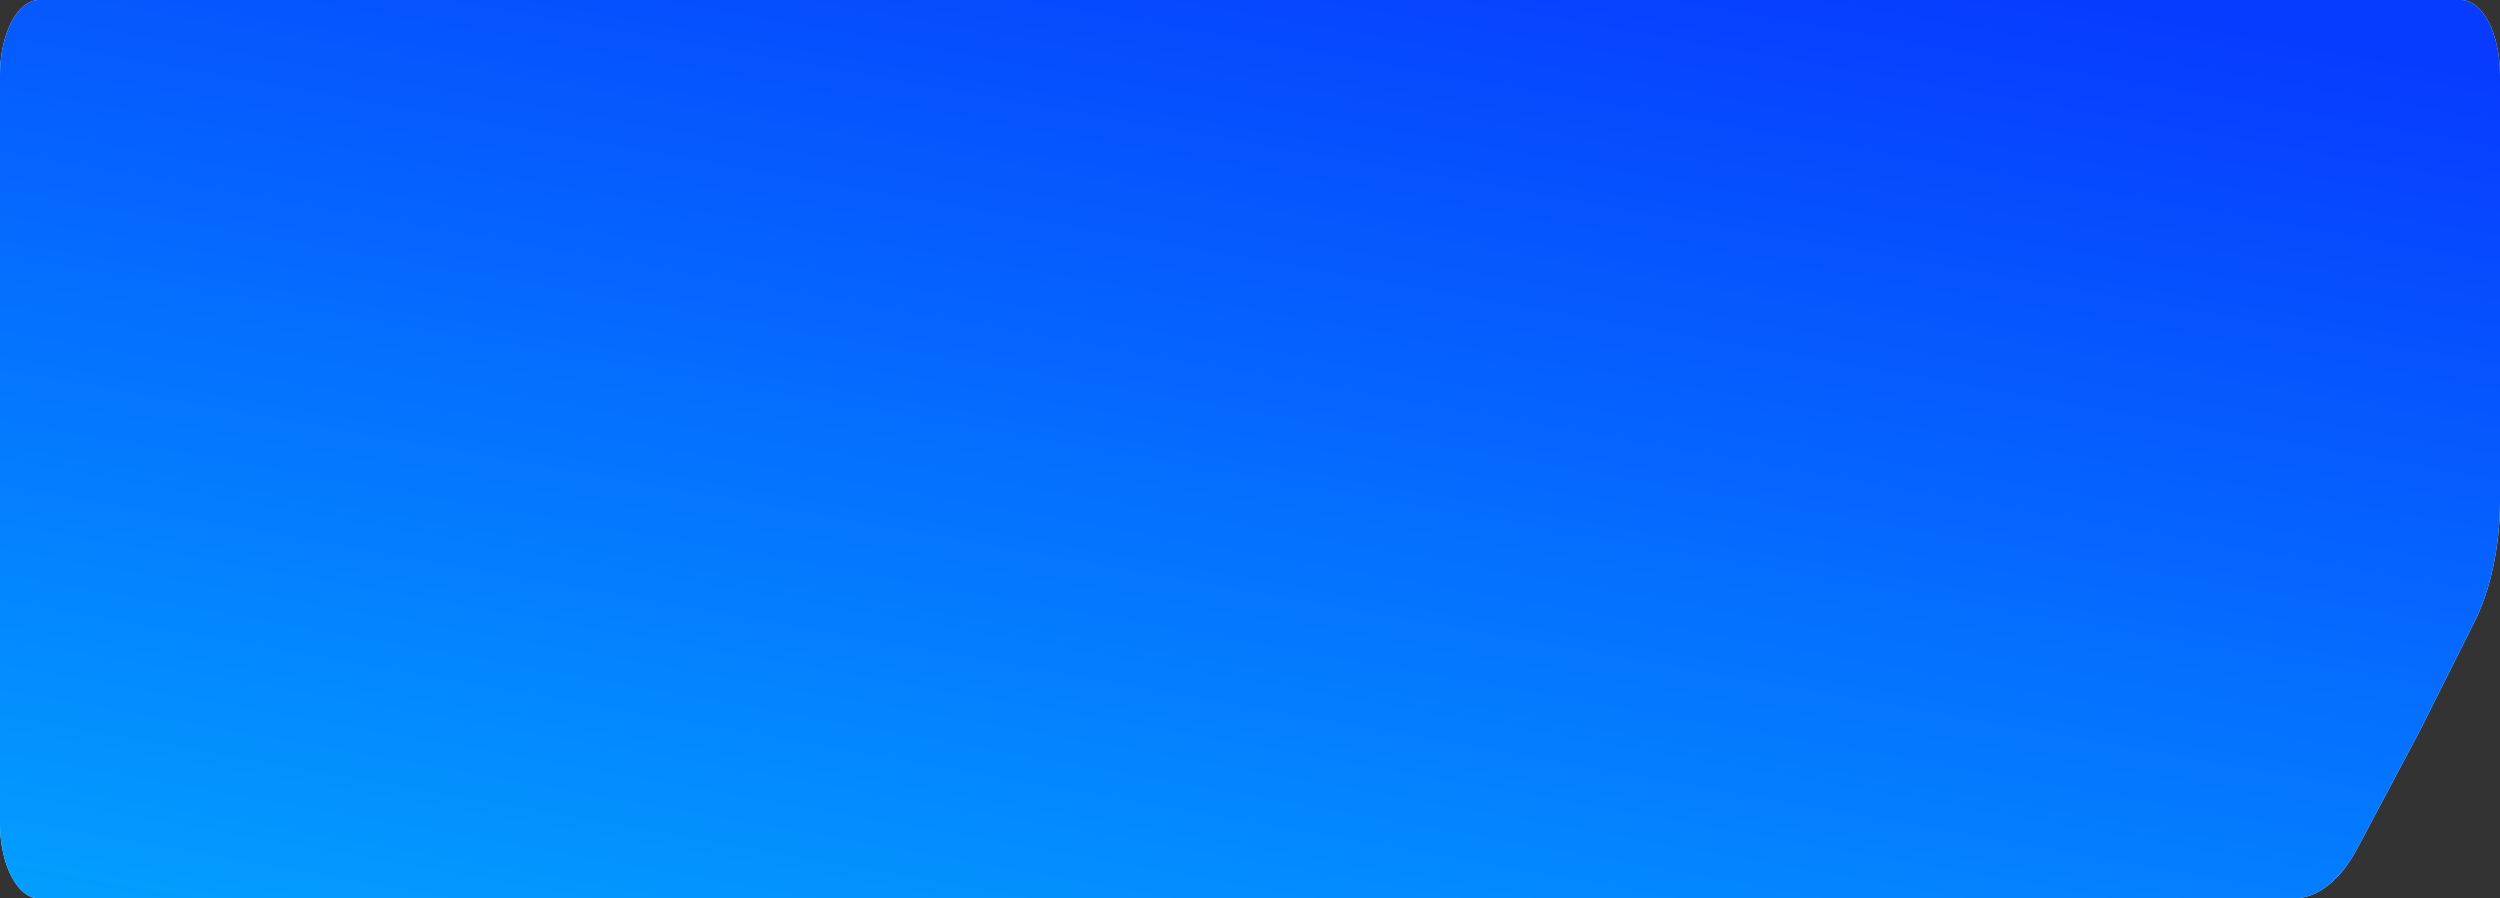
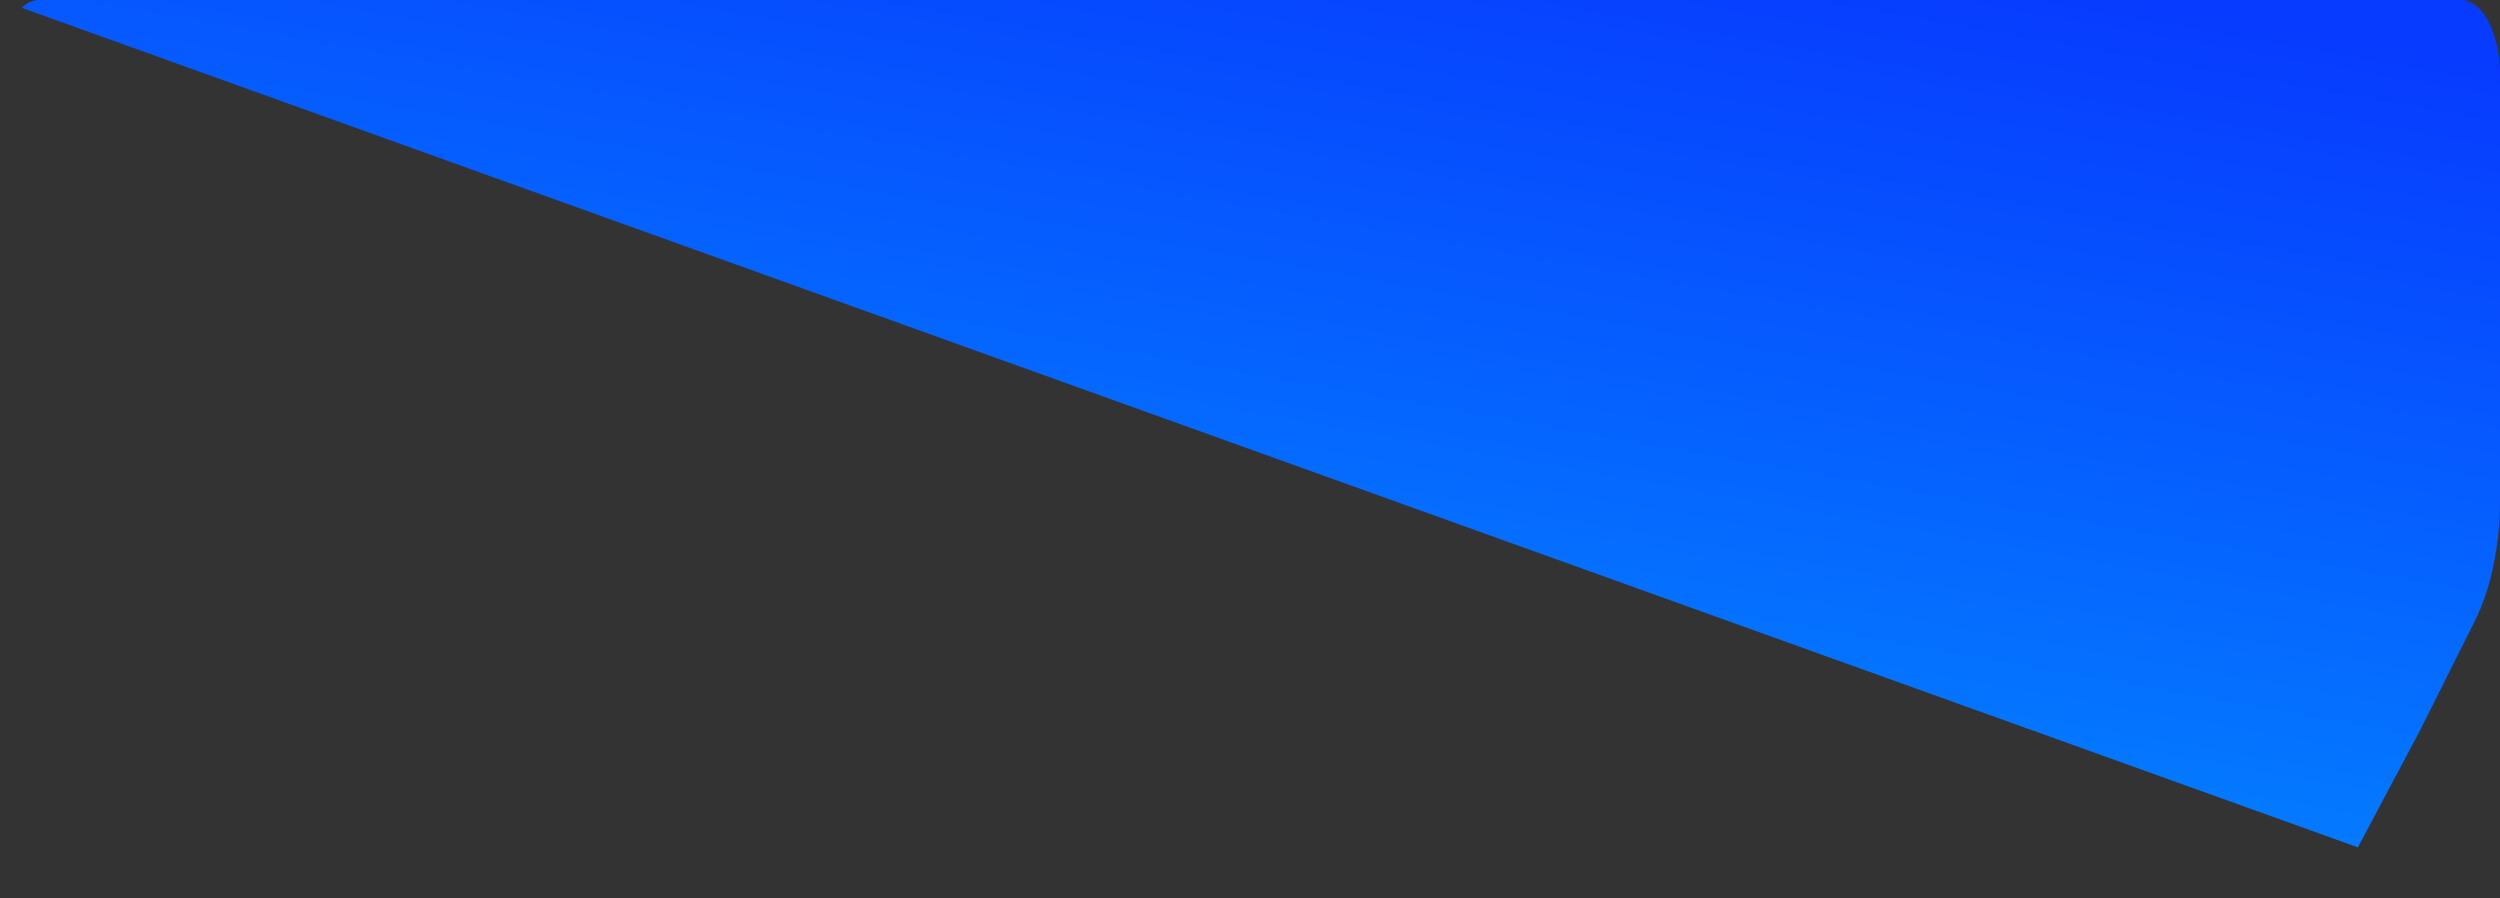
<svg xmlns="http://www.w3.org/2000/svg" width="768" height="276" fill="none">
  <rect width="100%" height="100%" fill="#333333" stroke="none" />
  <g fill-rule="evenodd" clip-path="url(#a)" clip-rule="evenodd">
-     <path fill="#EAEAFF" d="M12 0C5.373 0 0 10.297 0 23v230c0 12.702 5.373 23 12 23h692.552c7.337 0 14.381-5.52 19.617-15.372L743.5 224.25l16.691-33.297c5.011-9.996 7.809-23.32 7.809-37.181V23c0-12.703-5.373-23-12-23H12" />
    <path fill="url(#b)" d="M12 0C5.373 0 0 10.297 0 23v230c0 12.702 5.373 23 12 23h692.552c7.337 0 14.381-5.52 19.617-15.372L743.5 224.25l16.691-33.297c5.011-9.996 7.809-23.32 7.809-37.181V23c0-12.703-5.373-23-12-23H12" />
  </g>
  <defs>
    <linearGradient id="b" x1="46.666" x2="234.696" y1="485.808" y2="-573.218" gradientUnits="userSpaceOnUse">
      <stop stop-color="#00D2FF" />
      <stop offset=".544" stop-color="#073BFF" />
    </linearGradient>
    <clipPath id="a">
-       <path fill="#fff" d="M0 0h768v276H0z" />
+       <path fill="#fff" d="M0 0h768v276z" />
    </clipPath>
  </defs>
</svg>